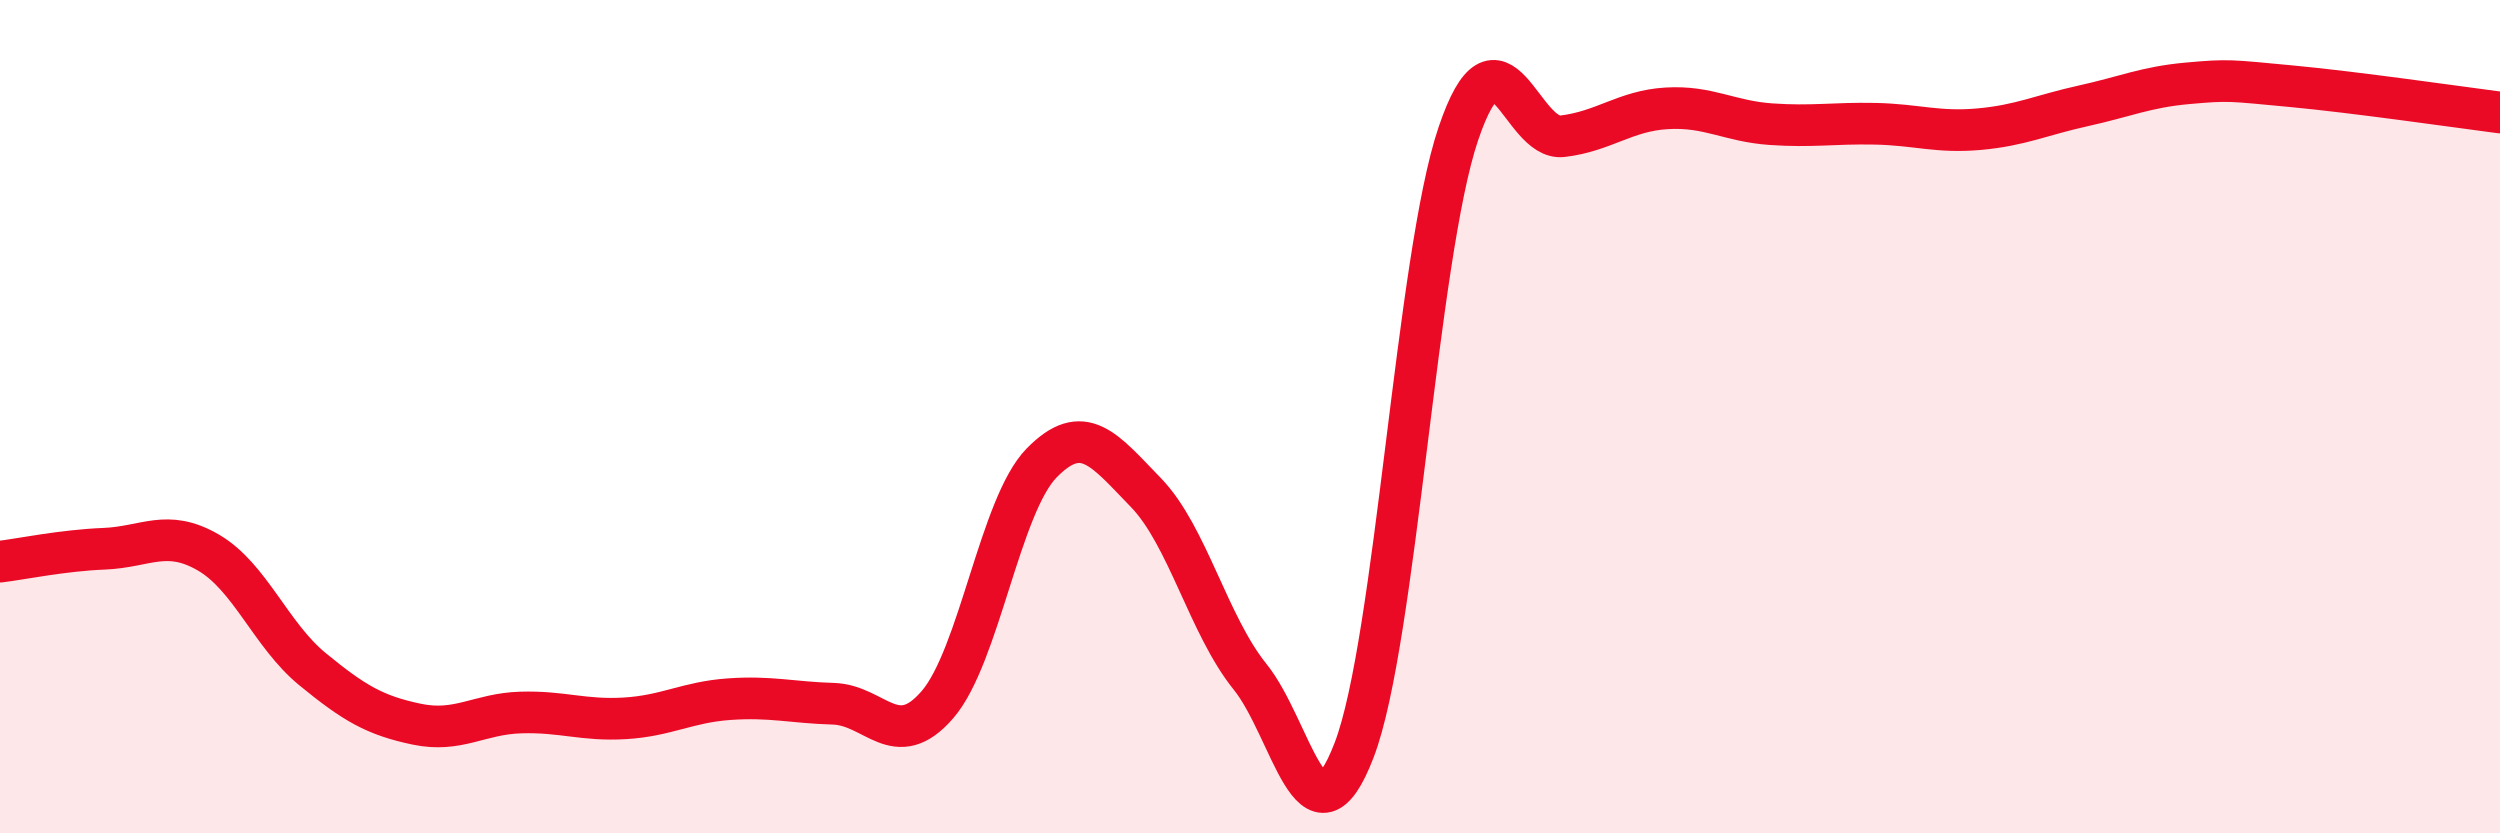
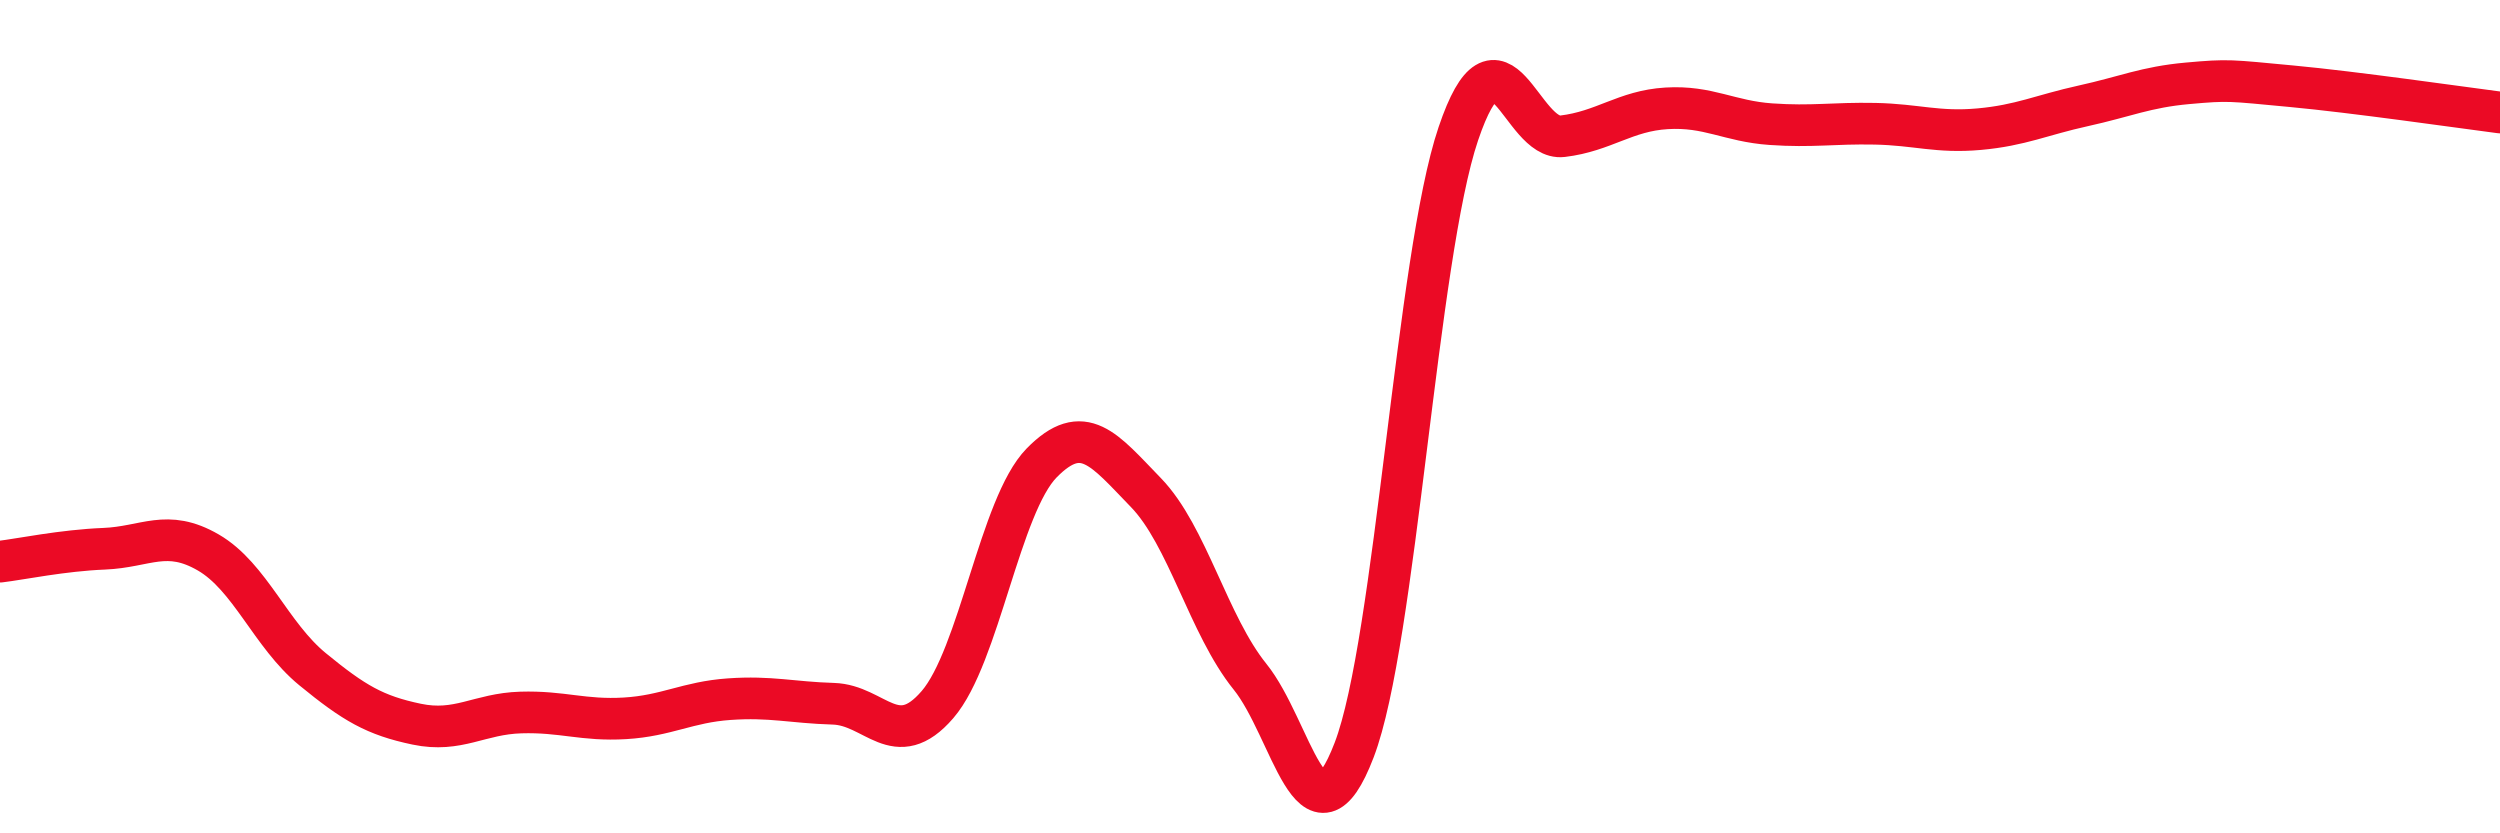
<svg xmlns="http://www.w3.org/2000/svg" width="60" height="20" viewBox="0 0 60 20">
-   <path d="M 0,13.48 C 0.5,13.42 1.5,13.21 2.5,13.17 C 3.5,13.13 4,12.68 5,13.26 C 6,13.84 6.5,15.24 7.5,16.06 C 8.5,16.88 9,17.17 10,17.38 C 11,17.59 11.5,17.13 12.5,17.1 C 13.5,17.07 14,17.3 15,17.24 C 16,17.18 16.5,16.85 17.5,16.78 C 18.5,16.71 19,16.86 20,16.89 C 21,16.92 21.5,18.07 22.5,16.91 C 23.5,15.75 24,12.13 25,11.11 C 26,10.09 26.5,10.79 27.5,11.82 C 28.5,12.85 29,15 30,16.24 C 31,17.48 31.5,20.61 32.5,18 C 33.5,15.39 34,6.16 35,3.21 C 36,0.26 36.5,3.39 37.5,3.27 C 38.5,3.15 39,2.66 40,2.6 C 41,2.54 41.5,2.91 42.5,2.98 C 43.5,3.05 44,2.95 45,2.97 C 46,2.99 46.5,3.19 47.5,3.1 C 48.5,3.01 49,2.76 50,2.54 C 51,2.32 51.5,2.09 52.5,2 C 53.5,1.91 53.5,1.93 55,2.07 C 56.5,2.21 59,2.57 60,2.7L60 20L0 20Z" fill="#EB0A25" opacity="0.1" stroke-linecap="round" stroke-linejoin="round" />
  <path d="M 0,13.48 C 0.5,13.42 1.5,13.21 2.5,13.17 C 3.5,13.13 4,12.68 5,13.26 C 6,13.84 6.5,15.24 7.5,16.06 C 8.5,16.88 9,17.17 10,17.38 C 11,17.59 11.5,17.13 12.5,17.1 C 13.5,17.07 14,17.3 15,17.24 C 16,17.18 16.5,16.85 17.5,16.78 C 18.5,16.71 19,16.86 20,16.89 C 21,16.92 21.5,18.07 22.5,16.91 C 23.5,15.75 24,12.13 25,11.11 C 26,10.09 26.5,10.79 27.5,11.82 C 28.5,12.85 29,15 30,16.24 C 31,17.48 31.5,20.61 32.5,18 C 33.5,15.39 34,6.16 35,3.21 C 36,0.26 36.5,3.39 37.5,3.27 C 38.5,3.15 39,2.66 40,2.6 C 41,2.54 41.5,2.91 42.5,2.98 C 43.5,3.05 44,2.95 45,2.97 C 46,2.99 46.5,3.19 47.5,3.1 C 48.5,3.01 49,2.76 50,2.54 C 51,2.32 51.5,2.09 52.5,2 C 53.5,1.91 53.5,1.93 55,2.07 C 56.5,2.21 59,2.57 60,2.7" stroke="#EB0A25" stroke-width="1" fill="none" stroke-linecap="round" stroke-linejoin="round" />
</svg>